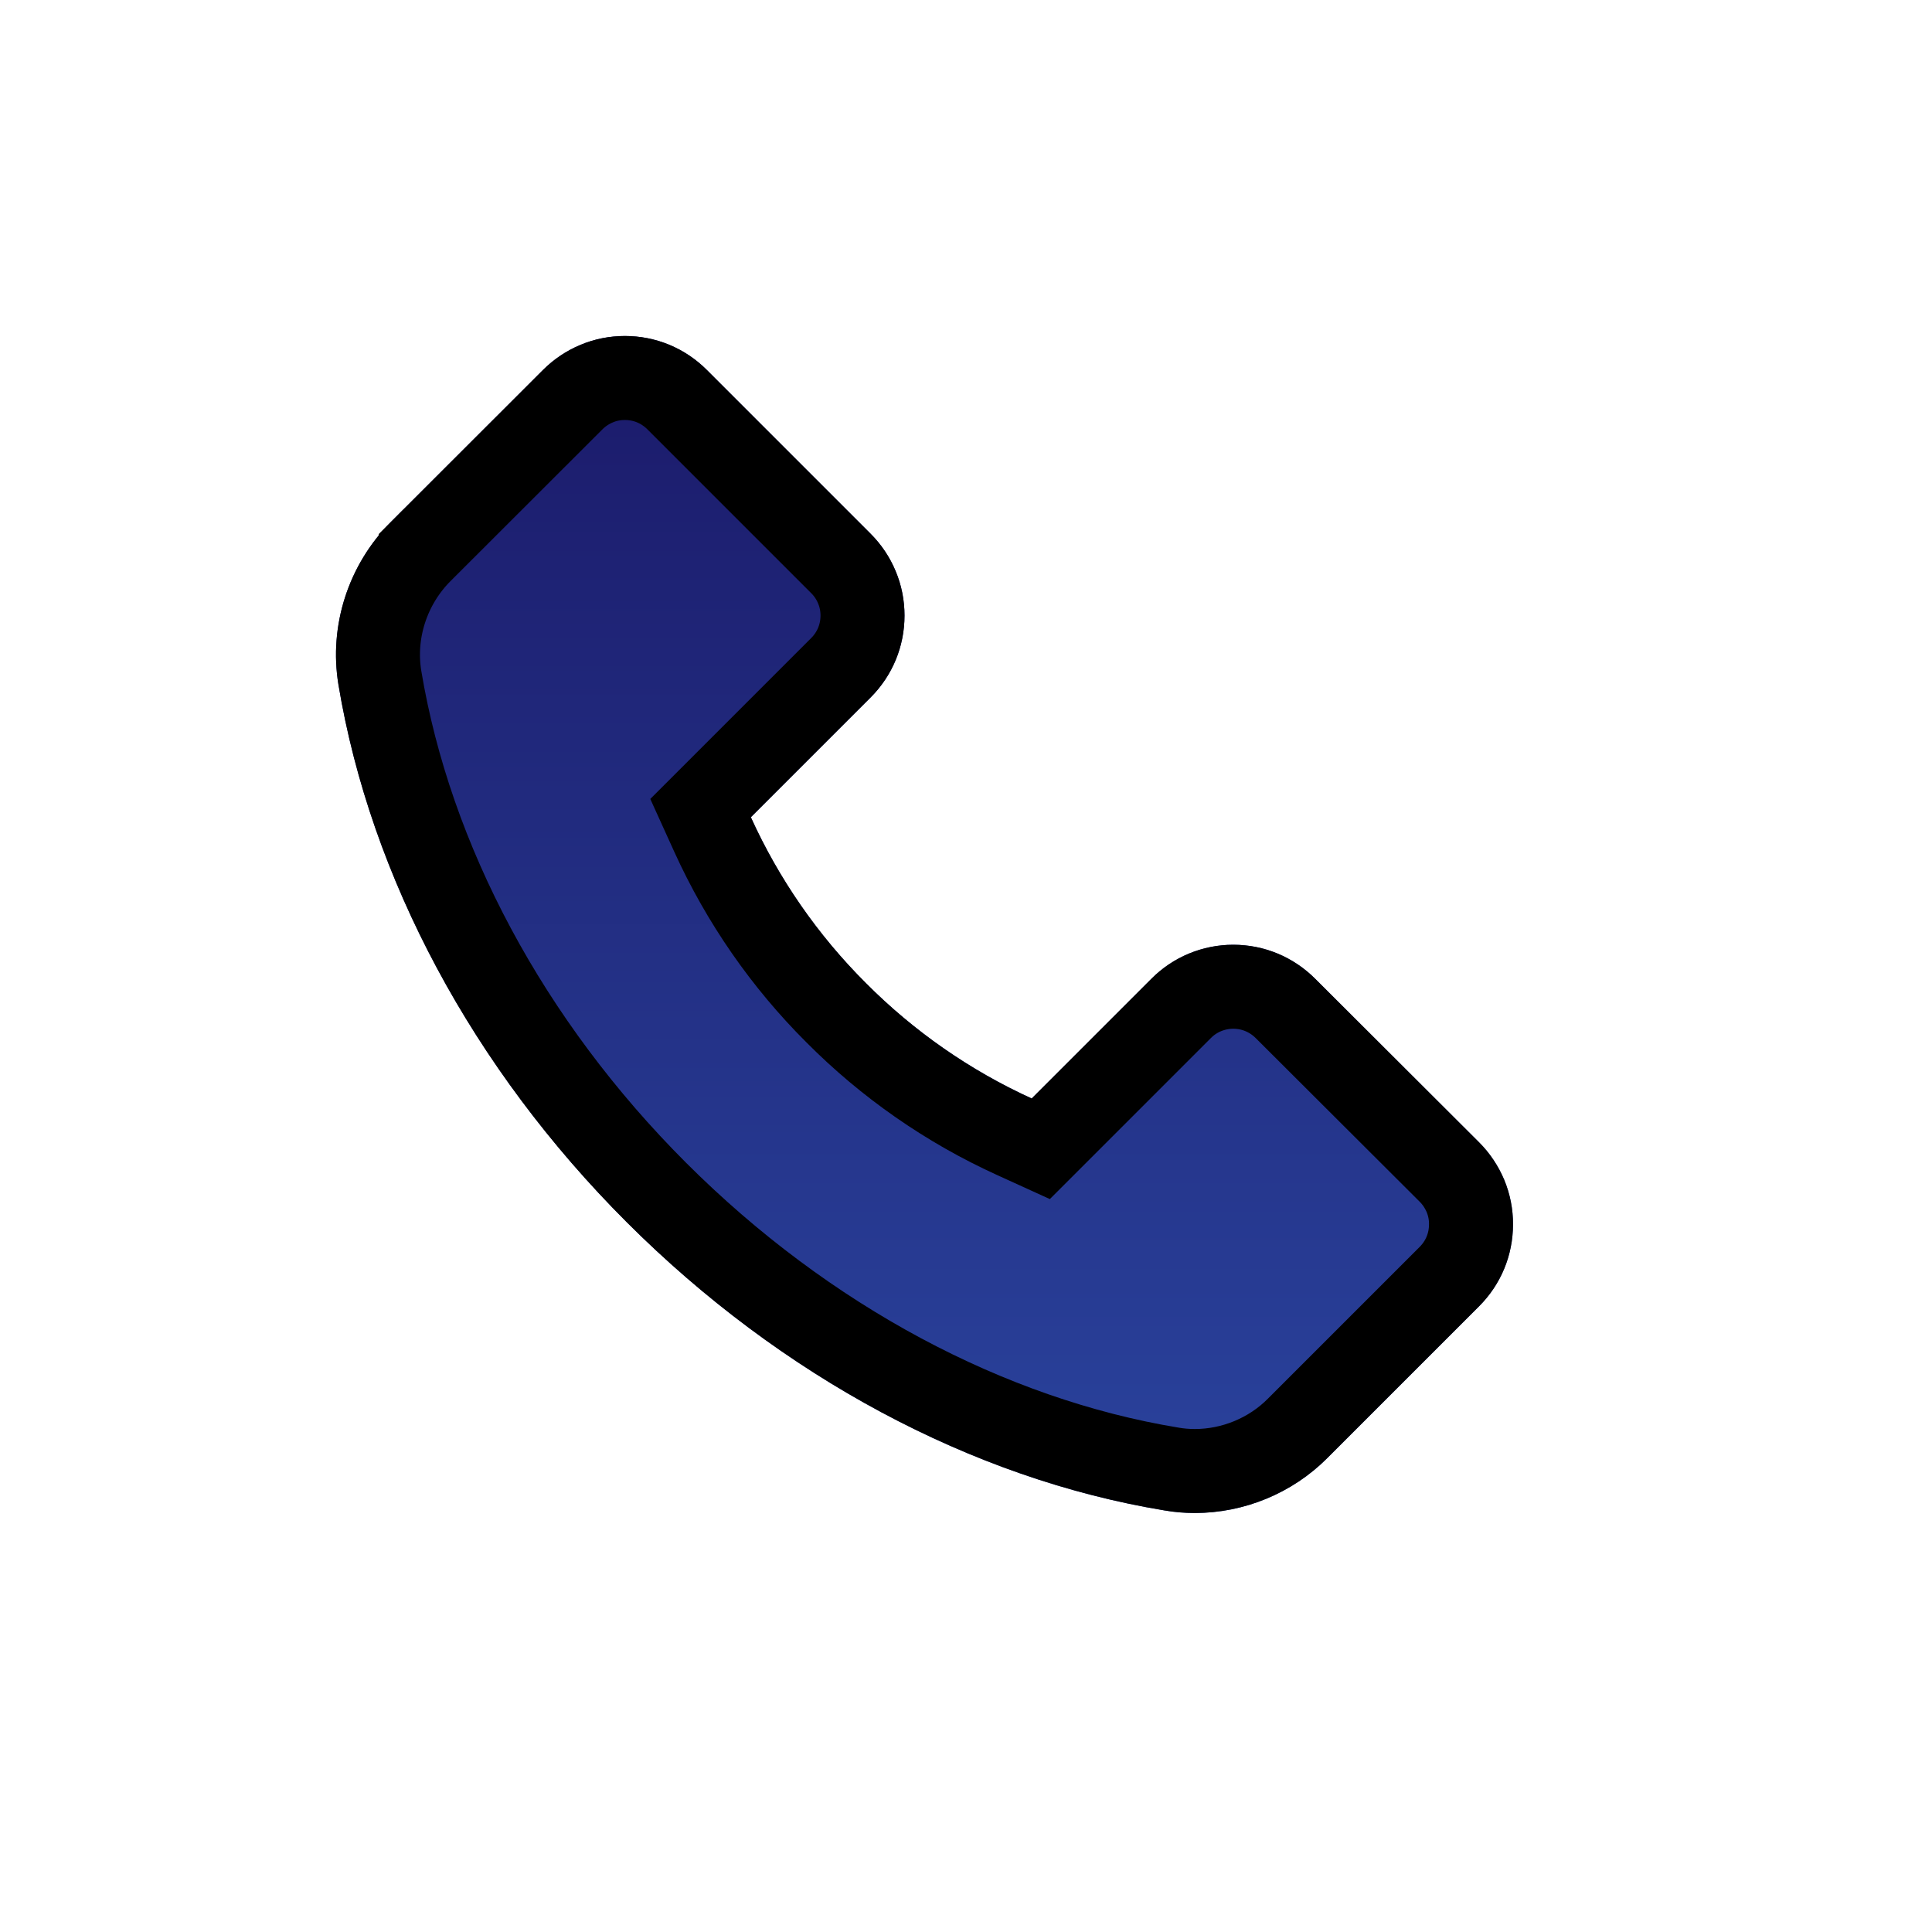
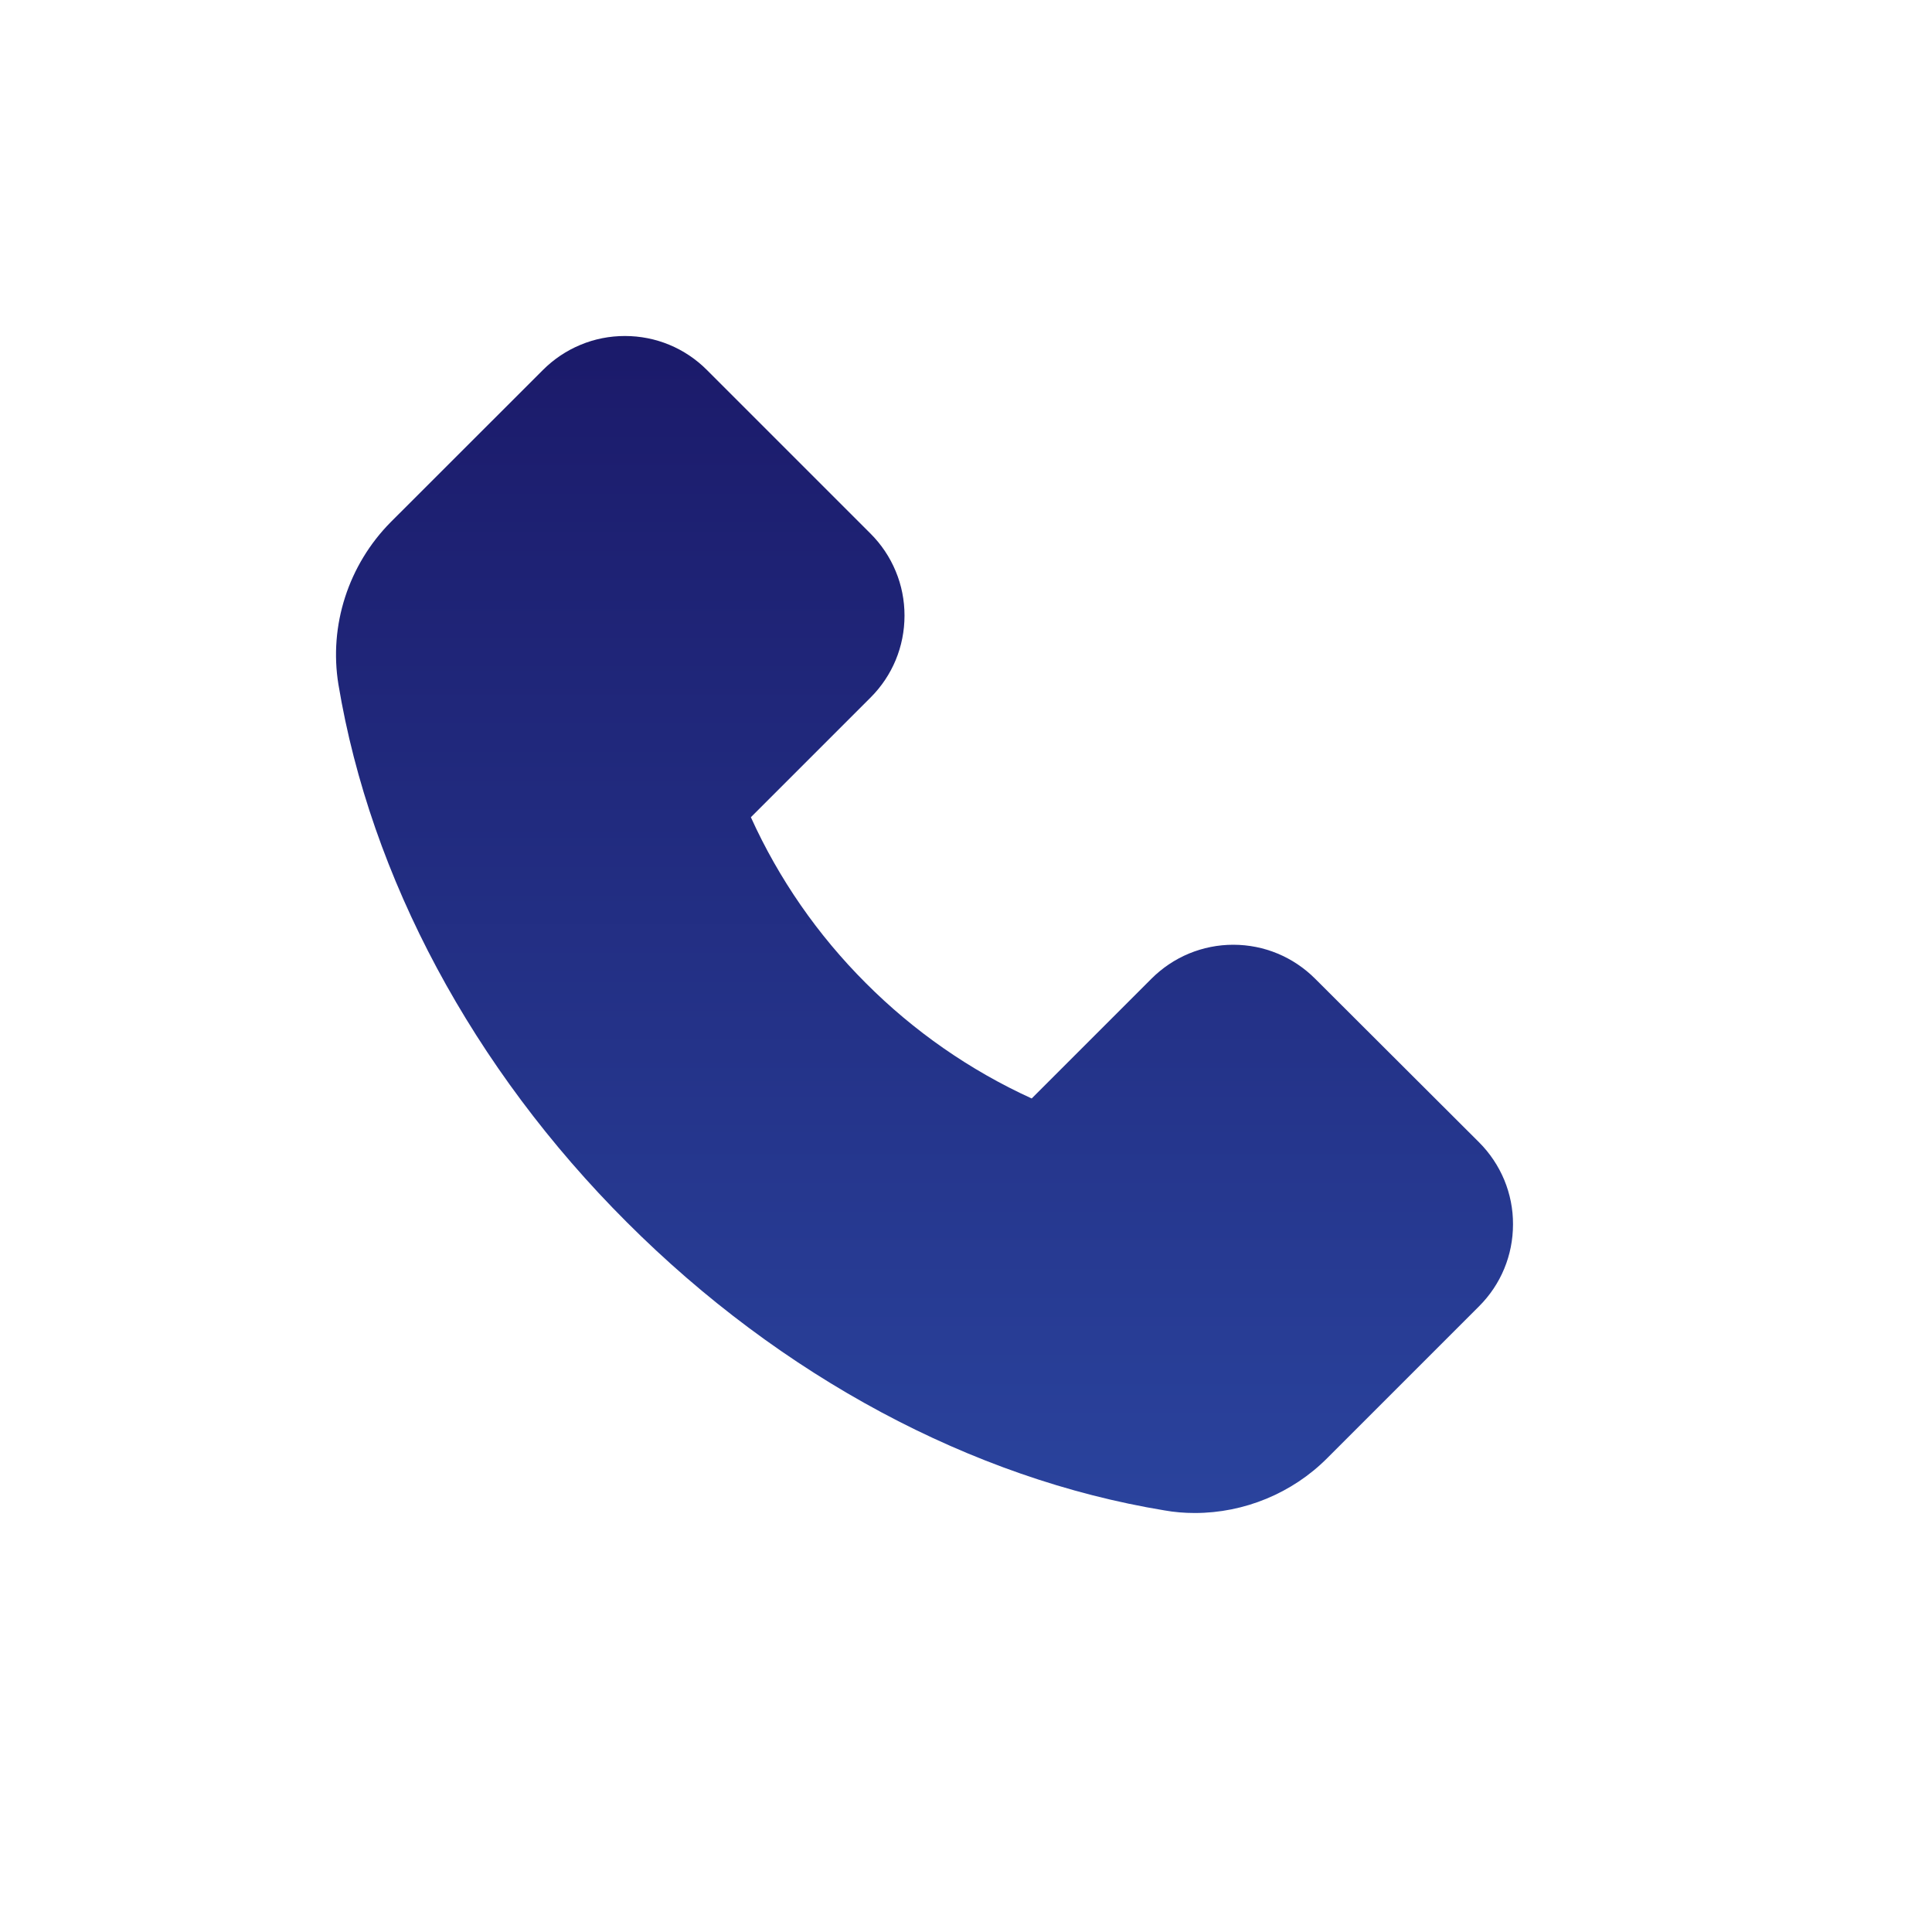
<svg xmlns="http://www.w3.org/2000/svg" width="23" height="23" viewBox="0 0 23 23" fill="none">
  <g filter="url(#filter0_d_25_50)">
    <path d="M4.653 2.214L6.464 0.404C6.592 0.276 6.744 0.174 6.911 0.105C7.078 0.035 7.258 -0 7.439 -0C7.808 -0 8.155 0.144 8.415 0.404L10.364 2.353C10.492 2.481 10.594 2.633 10.663 2.8C10.733 2.967 10.768 3.147 10.768 3.328C10.768 3.697 10.624 4.044 10.364 4.304L8.939 5.729C9.272 6.464 9.736 7.133 10.307 7.703C10.878 8.276 11.546 8.741 12.282 9.077L13.707 7.652C13.835 7.524 13.986 7.422 14.154 7.352C14.321 7.283 14.5 7.247 14.681 7.247C15.05 7.247 15.397 7.392 15.657 7.652L17.608 9.599C17.736 9.727 17.838 9.879 17.908 10.047C17.977 10.214 18.013 10.394 18.012 10.575C18.012 10.944 17.868 11.291 17.608 11.551L15.8 13.359C15.385 13.776 14.812 14.012 14.224 14.012C14.1 14.012 13.98 14.002 13.863 13.981C11.571 13.604 9.297 12.385 7.463 10.551C5.629 8.72 4.412 6.448 4.029 4.149C3.914 3.447 4.147 2.724 4.653 2.214Z" fill="url(#paint0_linear_25_50)" />
-     <path d="M6.819 0.757L6.818 0.758L5.008 2.566C5.008 2.566 5.008 2.567 5.007 2.567C4.613 2.964 4.433 3.526 4.522 4.068C4.886 6.252 6.048 8.432 7.816 10.198C9.586 11.966 11.767 13.129 13.944 13.488L13.944 13.488L13.949 13.489C14.037 13.504 14.127 13.512 14.224 13.512C14.68 13.512 15.125 13.328 15.446 13.006L15.447 13.005L17.254 11.198C17.421 11.031 17.512 10.811 17.512 10.575L17.512 10.575C17.513 10.459 17.49 10.345 17.446 10.238C17.401 10.132 17.337 10.035 17.255 9.953L17.255 9.953L15.304 8.006L15.304 8.006C15.137 7.839 14.917 7.747 14.681 7.747H14.681C14.566 7.747 14.452 7.77 14.345 7.814C14.239 7.858 14.142 7.923 14.061 8.005L14.06 8.006L12.635 9.431L12.39 9.676L12.074 9.532C11.284 9.172 10.566 8.672 9.954 8.056C9.34 7.444 8.842 6.725 8.483 5.935L8.34 5.62L8.585 5.375L10.01 3.95C10.177 3.783 10.268 3.563 10.268 3.328V3.328C10.268 3.212 10.246 3.098 10.201 2.992C10.157 2.885 10.092 2.789 10.011 2.708L10.01 2.707L8.061 0.758C7.894 0.591 7.675 0.5 7.439 0.5L7.439 0.5C7.323 0.5 7.209 0.522 7.103 0.567C6.997 0.611 6.9 0.676 6.819 0.757Z" stroke="black" />
  </g>
  <defs>
    <filter id="filter0_d_25_50" x="6.10352e-05" y="-0" width="22.012" height="22.012" filterUnits="userSpaceOnUse" color-interpolation-filters="sRGB">
      <feFlood flood-opacity="0" result="BackgroundImageFix" />
      <feColorMatrix in="SourceAlpha" type="matrix" values="0 0 0 0 0 0 0 0 0 0 0 0 0 0 0 0 0 0 127 0" result="hardAlpha" />
      <feOffset dy="4" />
      <feGaussianBlur stdDeviation="2" />
      <feComposite in2="hardAlpha" operator="out" />
      <feColorMatrix type="matrix" values="0 0 0 0 0 0 0 0 0 0 0 0 0 0 0 0 0 0 0.25 0" />
      <feBlend mode="normal" in2="BackgroundImageFix" result="effect1_dropShadow_25_50" />
      <feBlend mode="normal" in="SourceGraphic" in2="effect1_dropShadow_25_50" result="shape" />
    </filter>
    <linearGradient id="paint0_linear_25_50" x1="11.006" y1="-0" x2="11.006" y2="14.012" gradientUnits="userSpaceOnUse">
      <stop stop-color="#1B1A6A" />
      <stop offset="1" stop-color="#2A439D" />
    </linearGradient>
  </defs>
</svg>